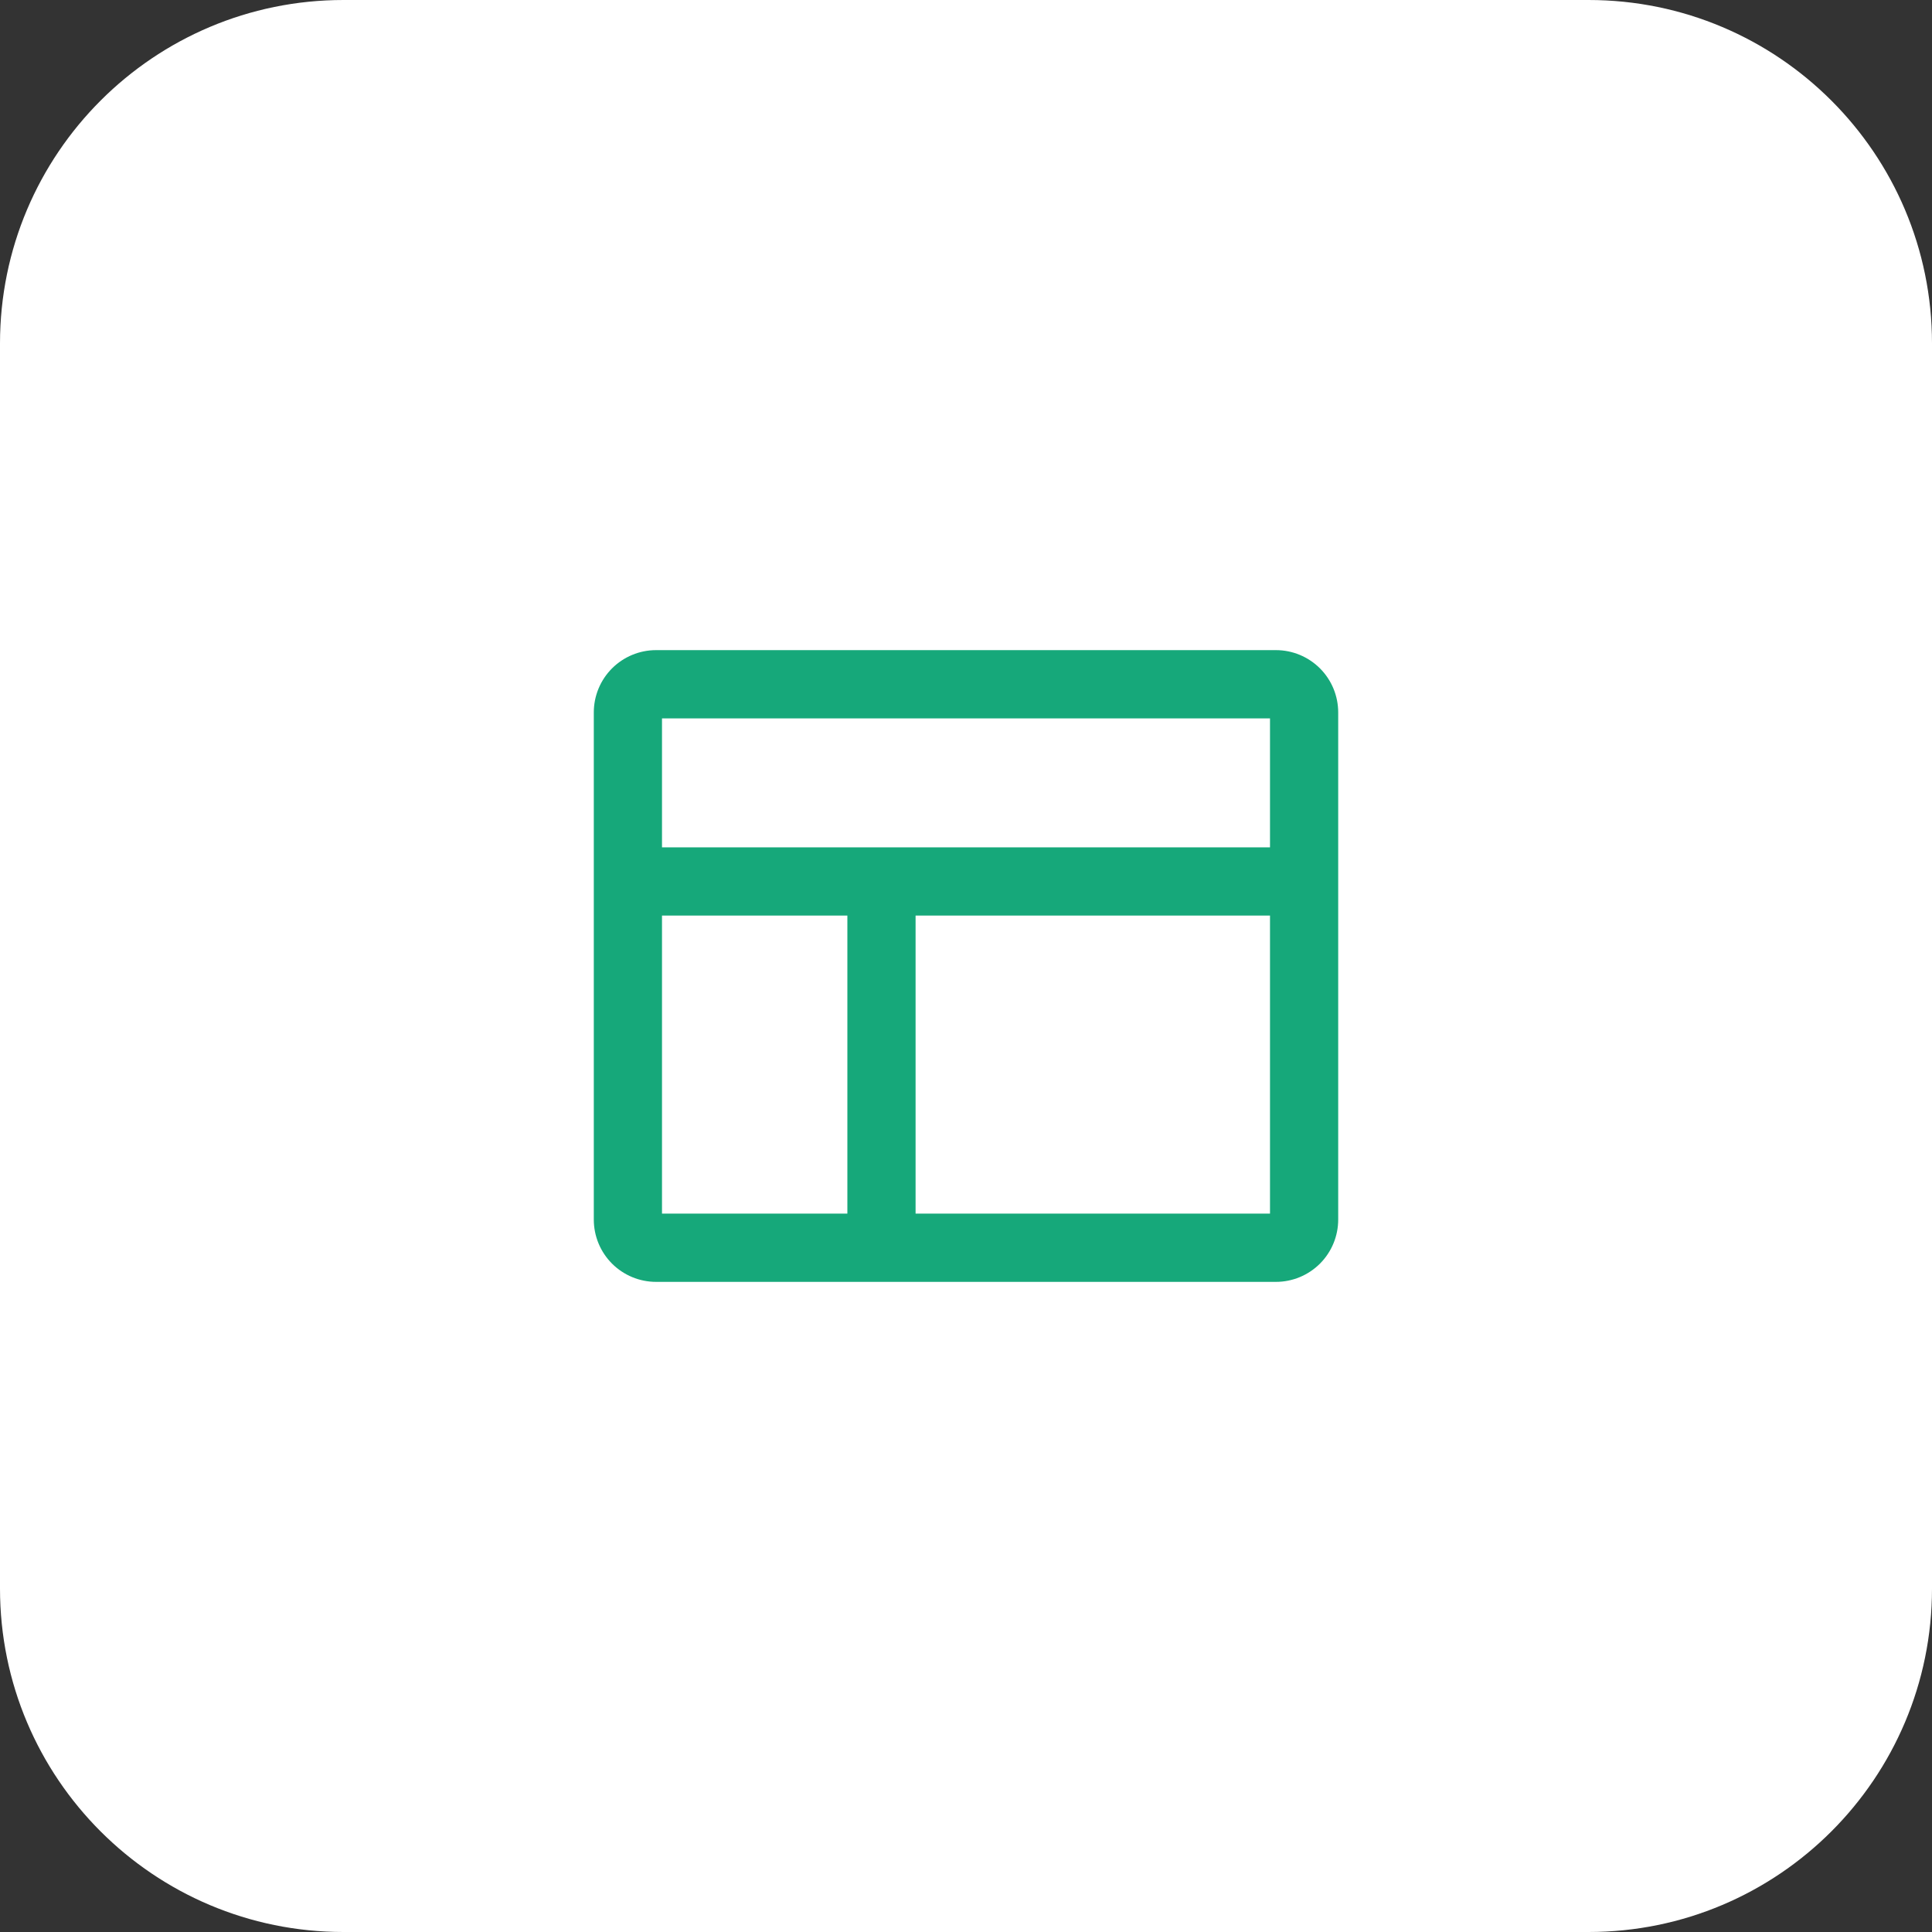
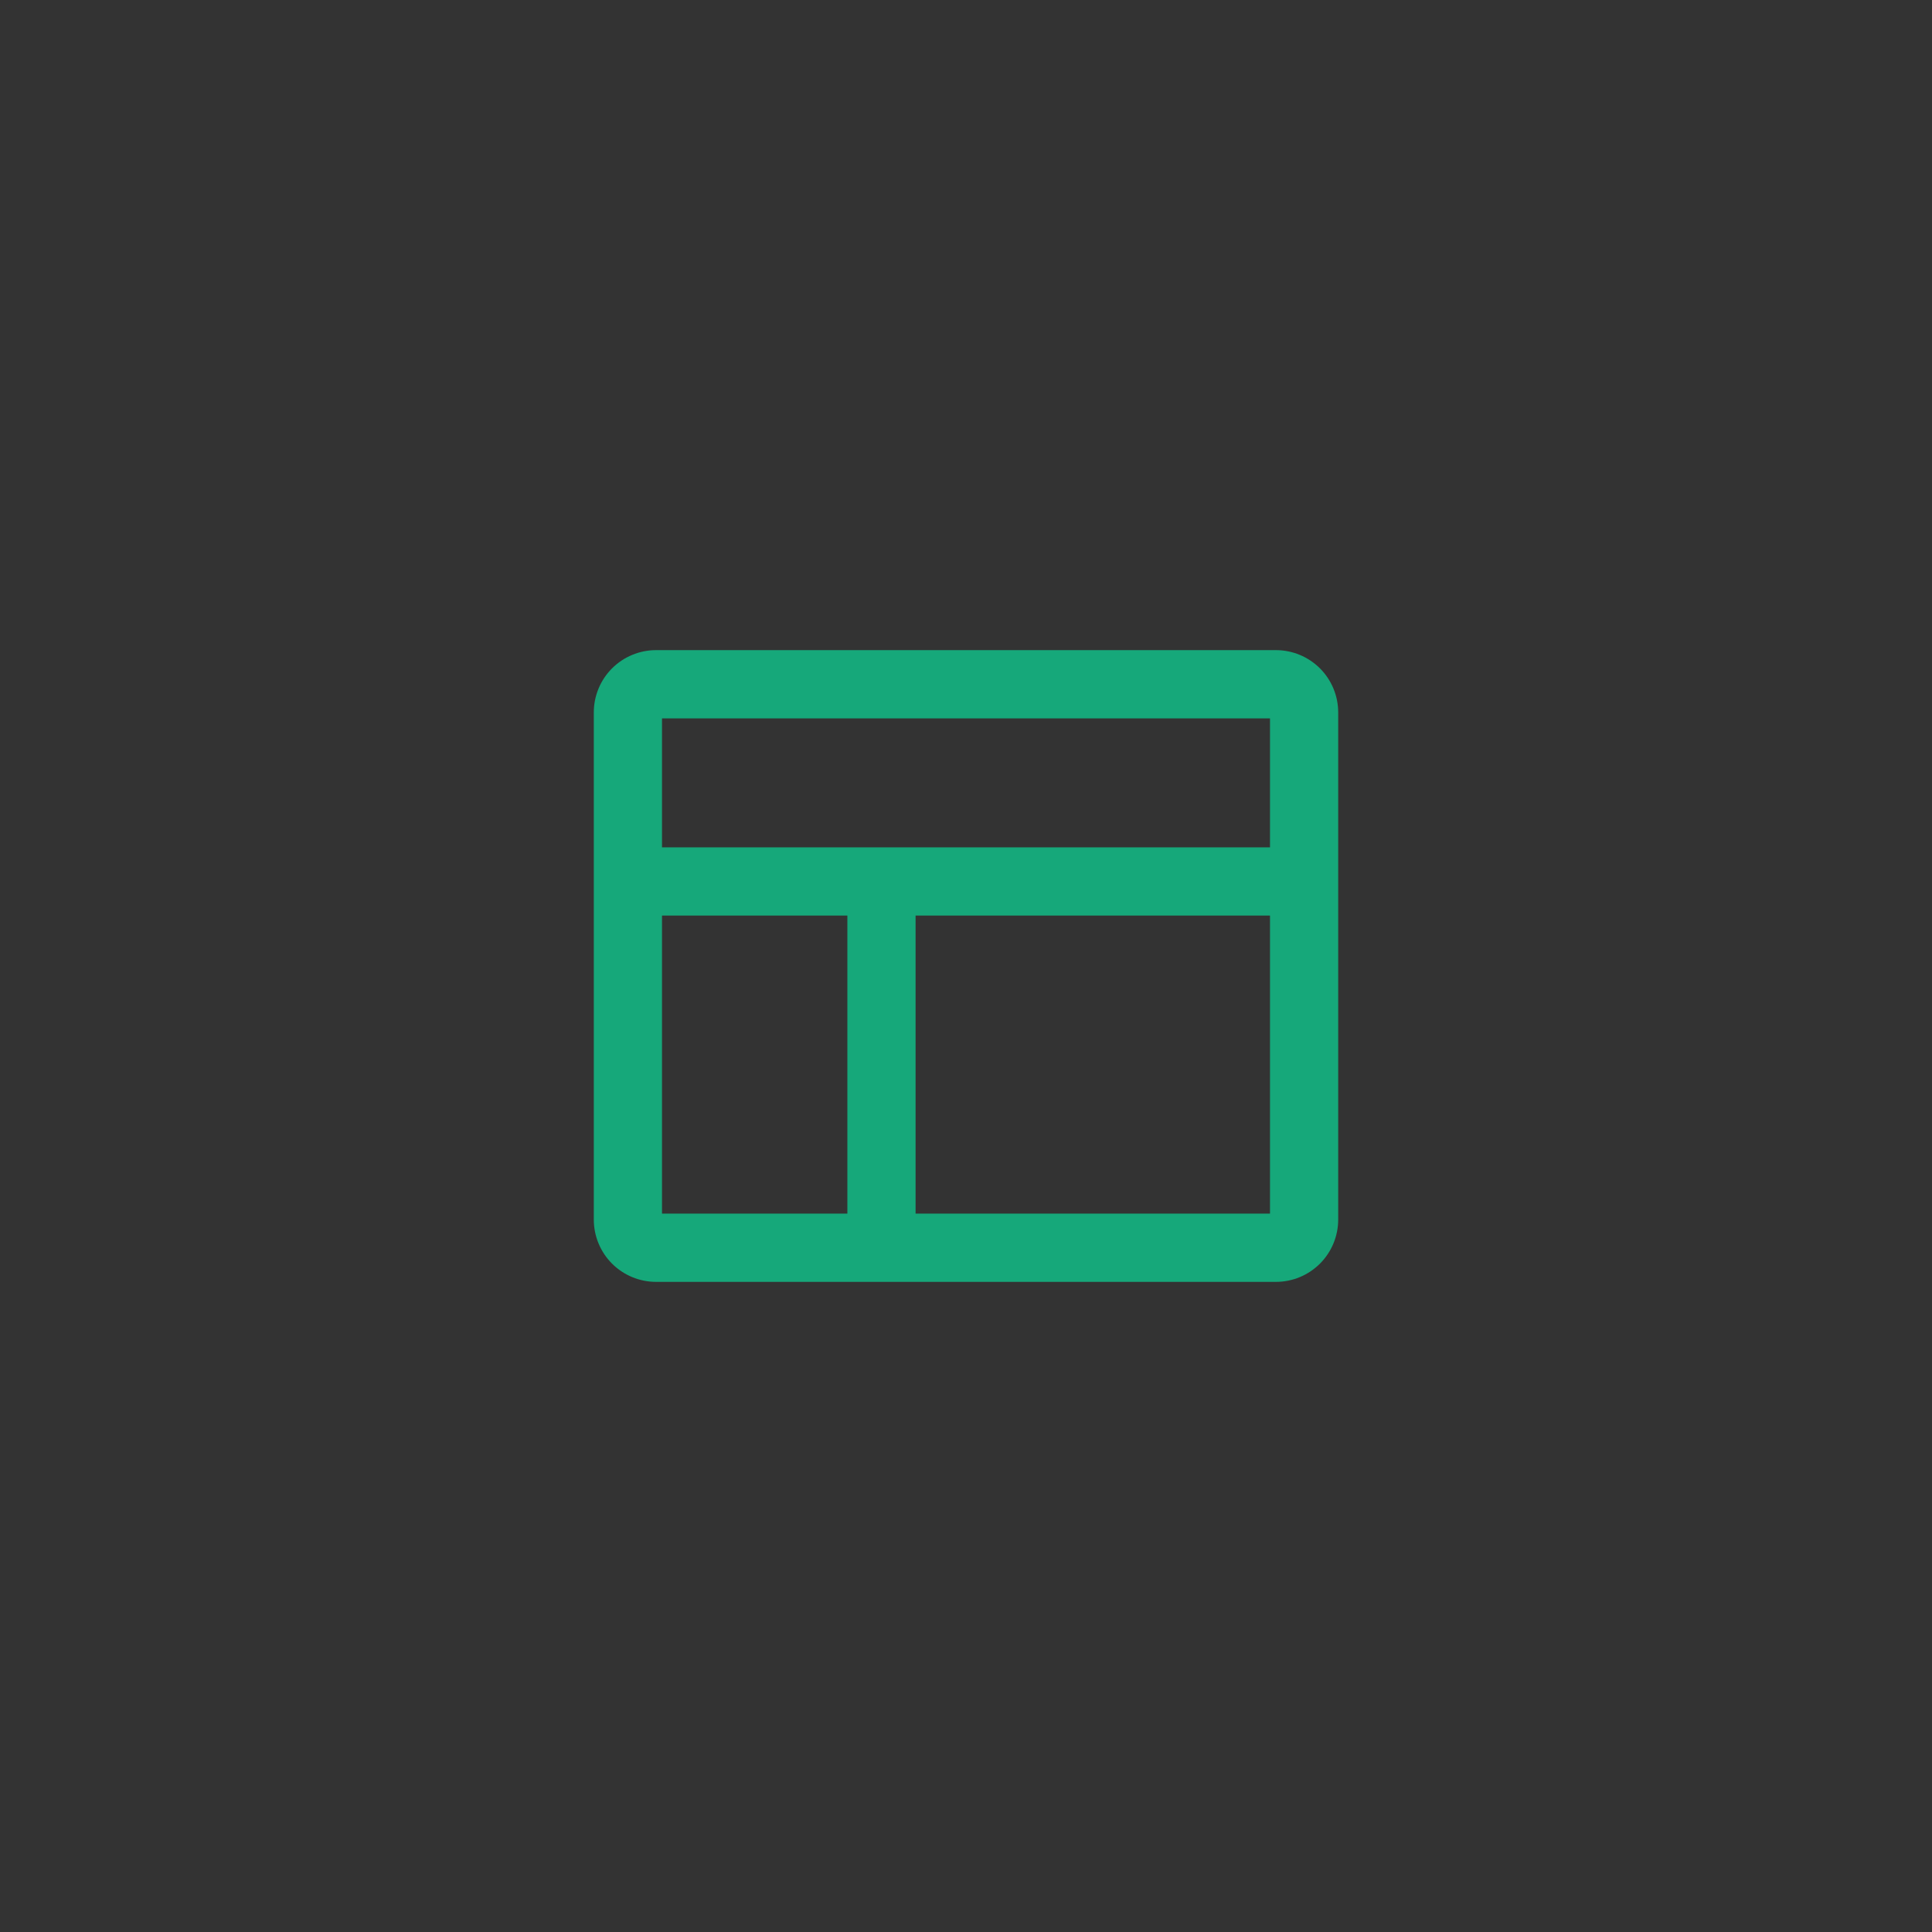
<svg xmlns="http://www.w3.org/2000/svg" width="90" height="90" viewBox="0 0 90 90" fill="none">
  <rect x="0" y="0" width="90" height="90" fill="#333333" stroke="none" />
-   <path d="M0 16C0 7.163 7.163 0 16 0L74 0C82.837 0 90 7.163 90 16V74C90 82.837 82.837 90 74 90H16C7.163 90 0 82.837 0 74L0 16Z" fill="white" />
  <path d="M59.438 30.562H30.562C29.866 30.562 29.199 30.839 28.706 31.331C28.214 31.824 27.938 32.491 27.938 33.188V56.812C27.938 57.509 28.214 58.176 28.706 58.669C29.199 59.161 29.866 59.438 30.562 59.438H59.438C60.134 59.438 60.801 59.161 61.294 58.669C61.786 58.176 62.062 57.509 62.062 56.812V33.188C62.062 32.491 61.786 31.824 61.294 31.331C60.801 30.839 60.134 30.562 59.438 30.562ZM59.438 33.188V39.75H30.562V33.188H59.438ZM30.562 42.375H39.75V56.812H30.562V42.375ZM59.438 56.812H42.375V42.375H59.438V56.812Z" fill="#16A87A" stroke="#16A87A" stroke-width="0.553" />
</svg>